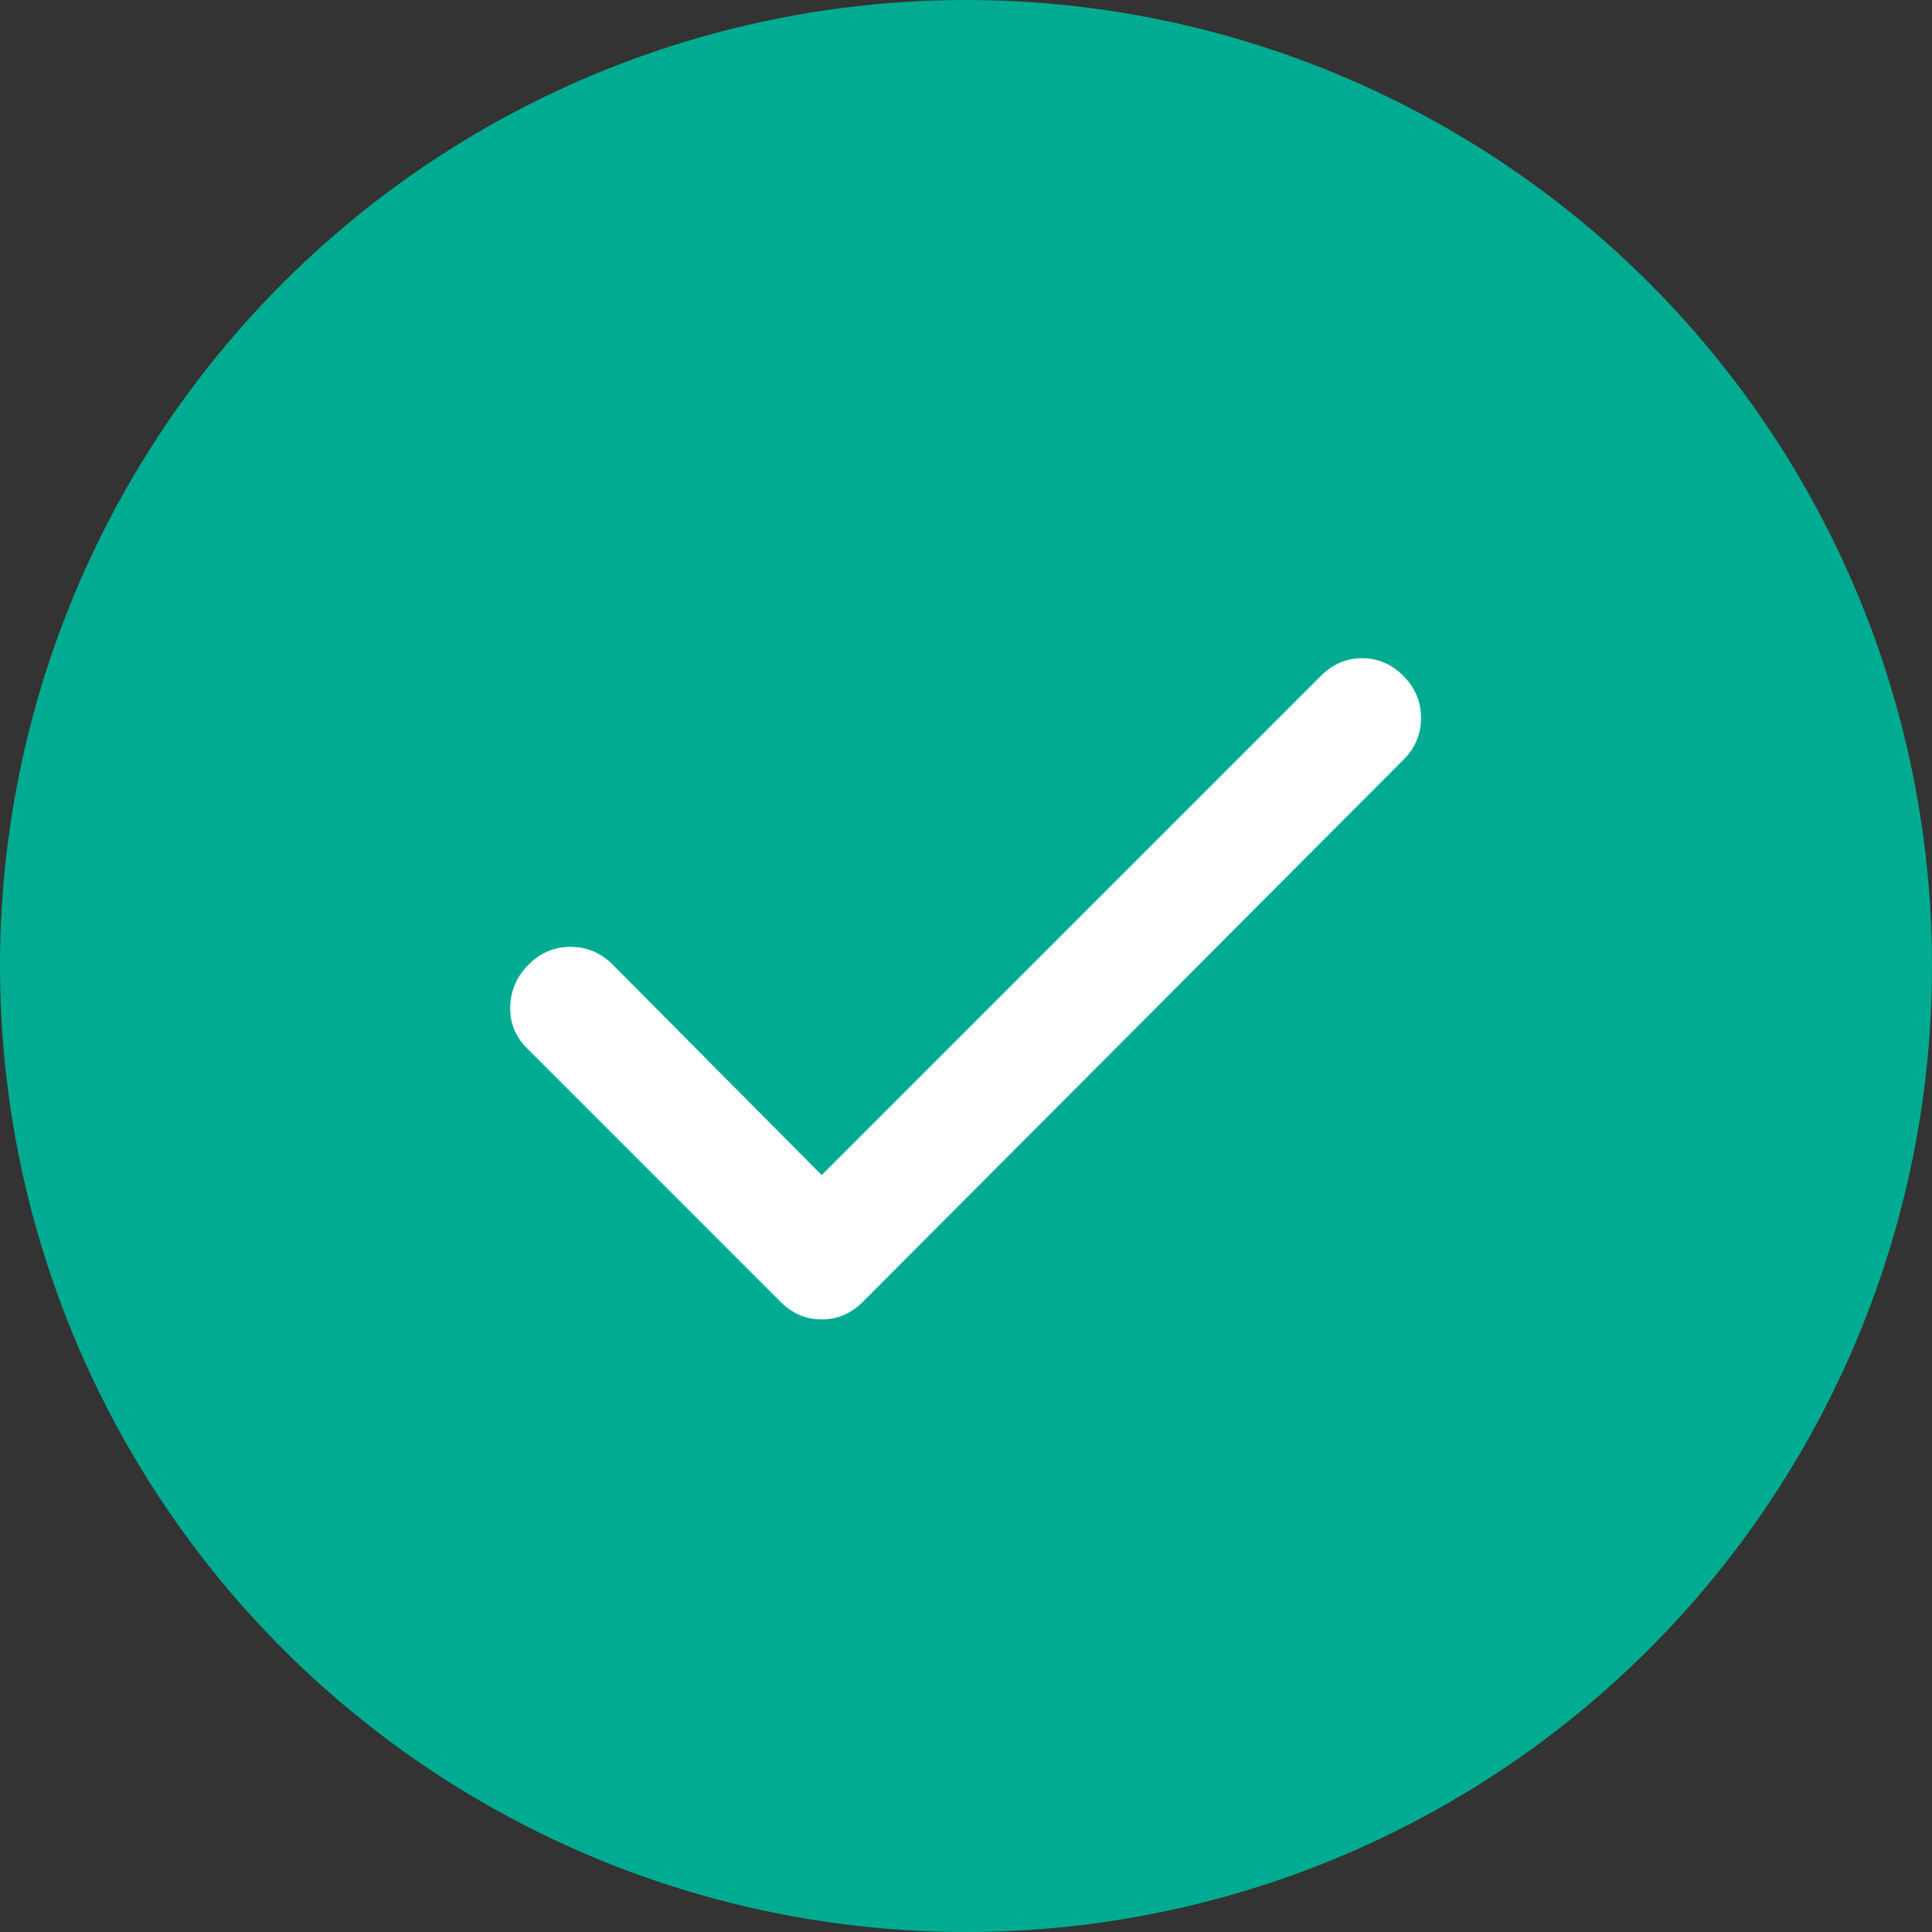
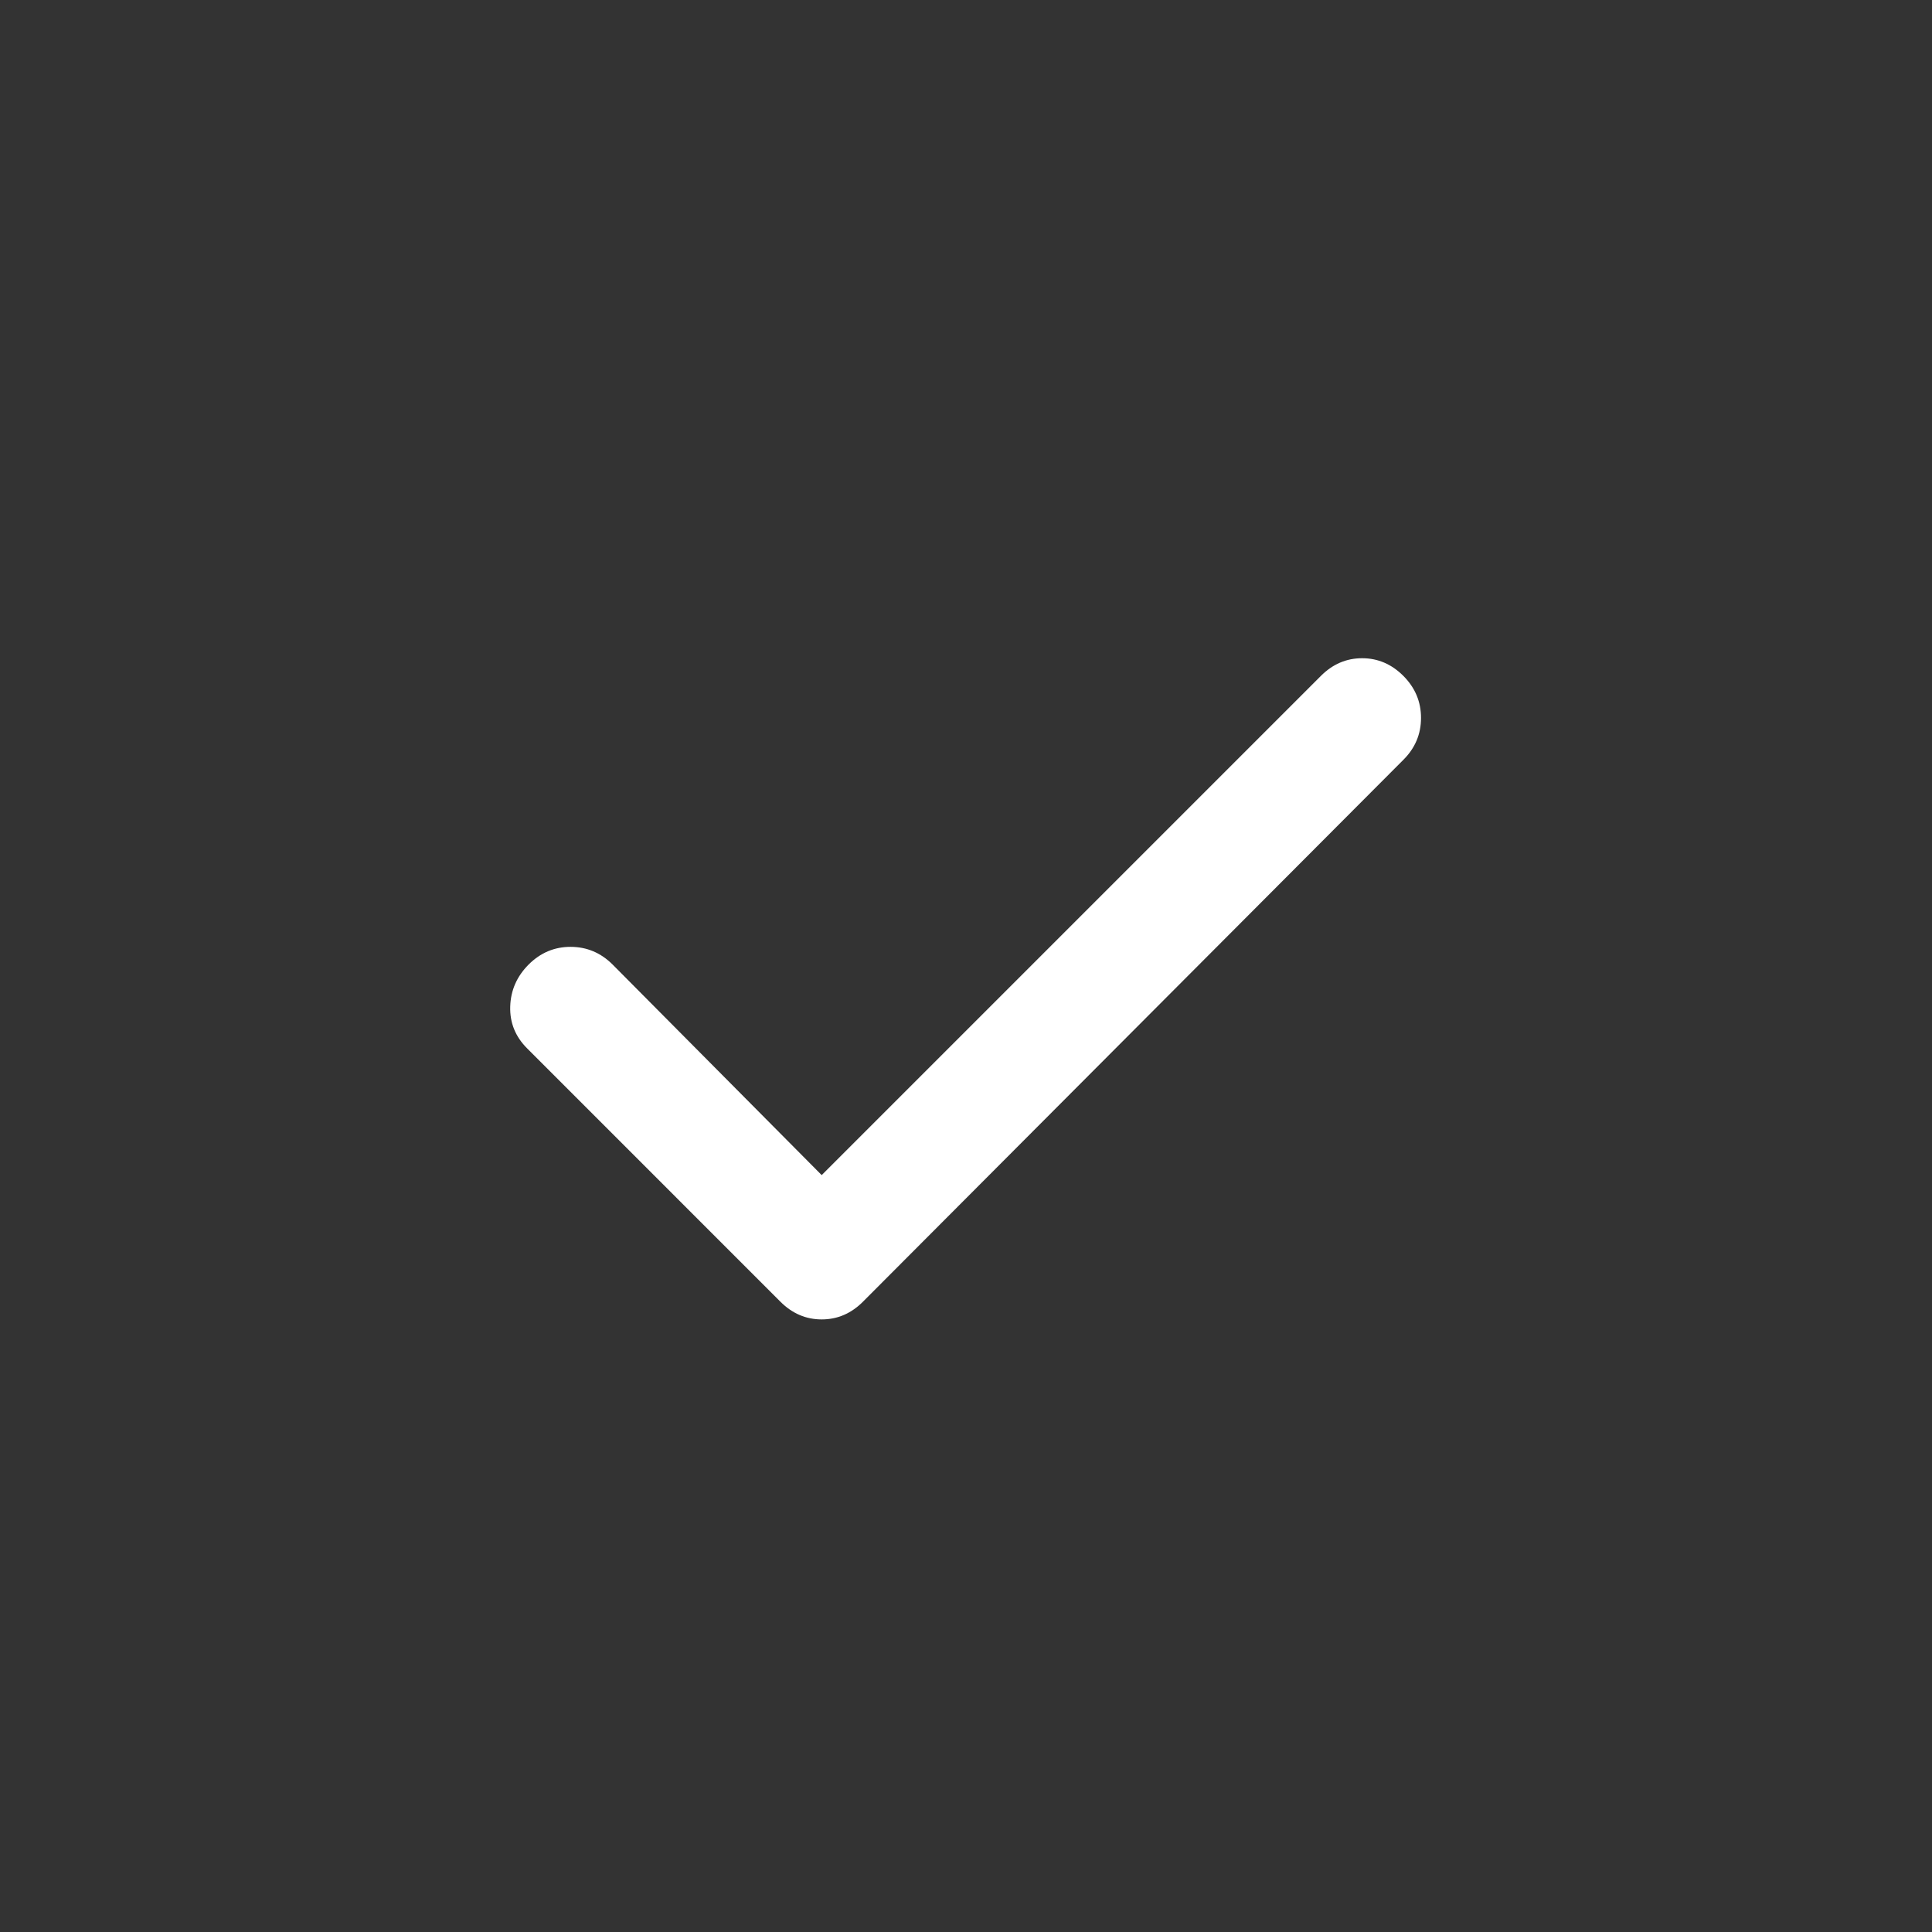
<svg xmlns="http://www.w3.org/2000/svg" width="56" height="56" viewBox="0 0 56 56" fill="none">
  <rect x="0" y="0" width="56" height="56" fill="#333333" stroke="none" />
-   <circle cx="28" cy="28" r="28" fill="#00AC91" />
  <path d="M23.817 34.061L38.287 19.591C38.628 19.25 39.026 19.079 39.482 19.079C39.937 19.079 40.336 19.25 40.677 19.591C41.018 19.933 41.189 20.339 41.189 20.809C41.189 21.279 41.018 21.684 40.677 22.024L25.012 37.732C24.671 38.073 24.273 38.244 23.817 38.244C23.362 38.244 22.963 38.073 22.622 37.732L15.281 30.39C14.939 30.049 14.775 29.644 14.789 29.175C14.803 28.706 14.981 28.3 15.323 27.957C15.666 27.615 16.072 27.444 16.541 27.445C17.009 27.446 17.415 27.617 17.756 27.957L23.817 34.061Z" fill="white" />
</svg>